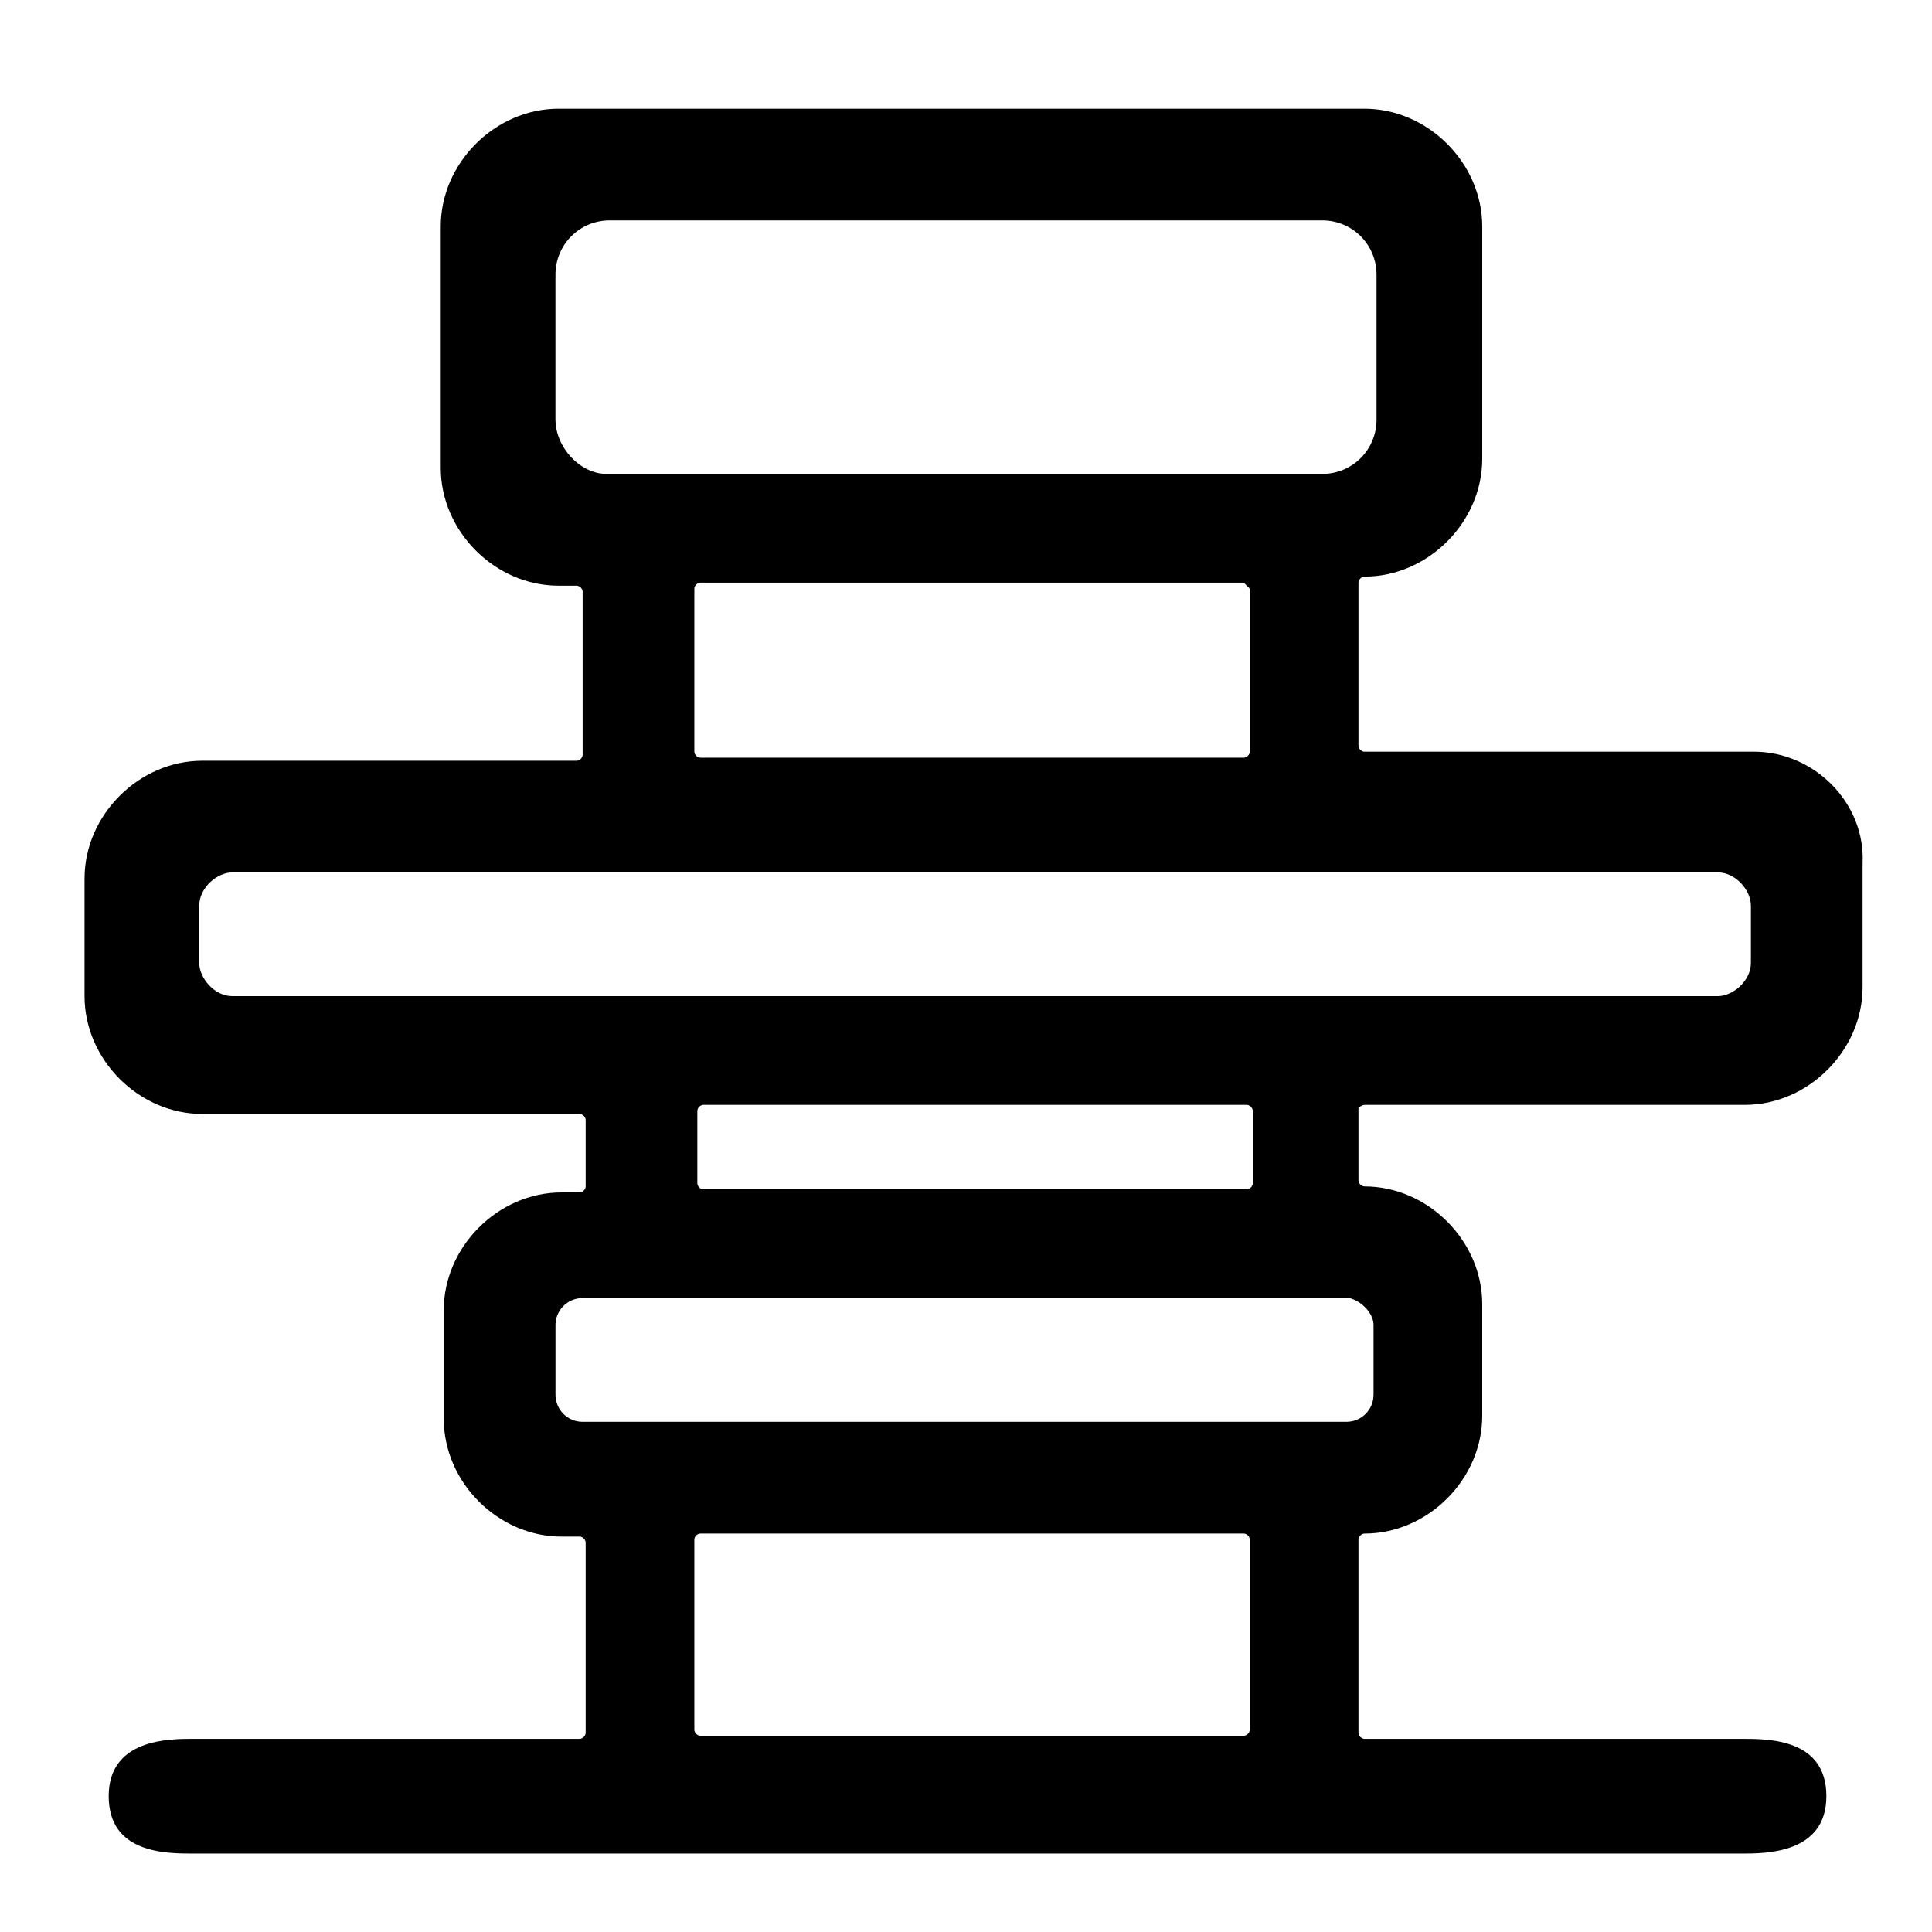
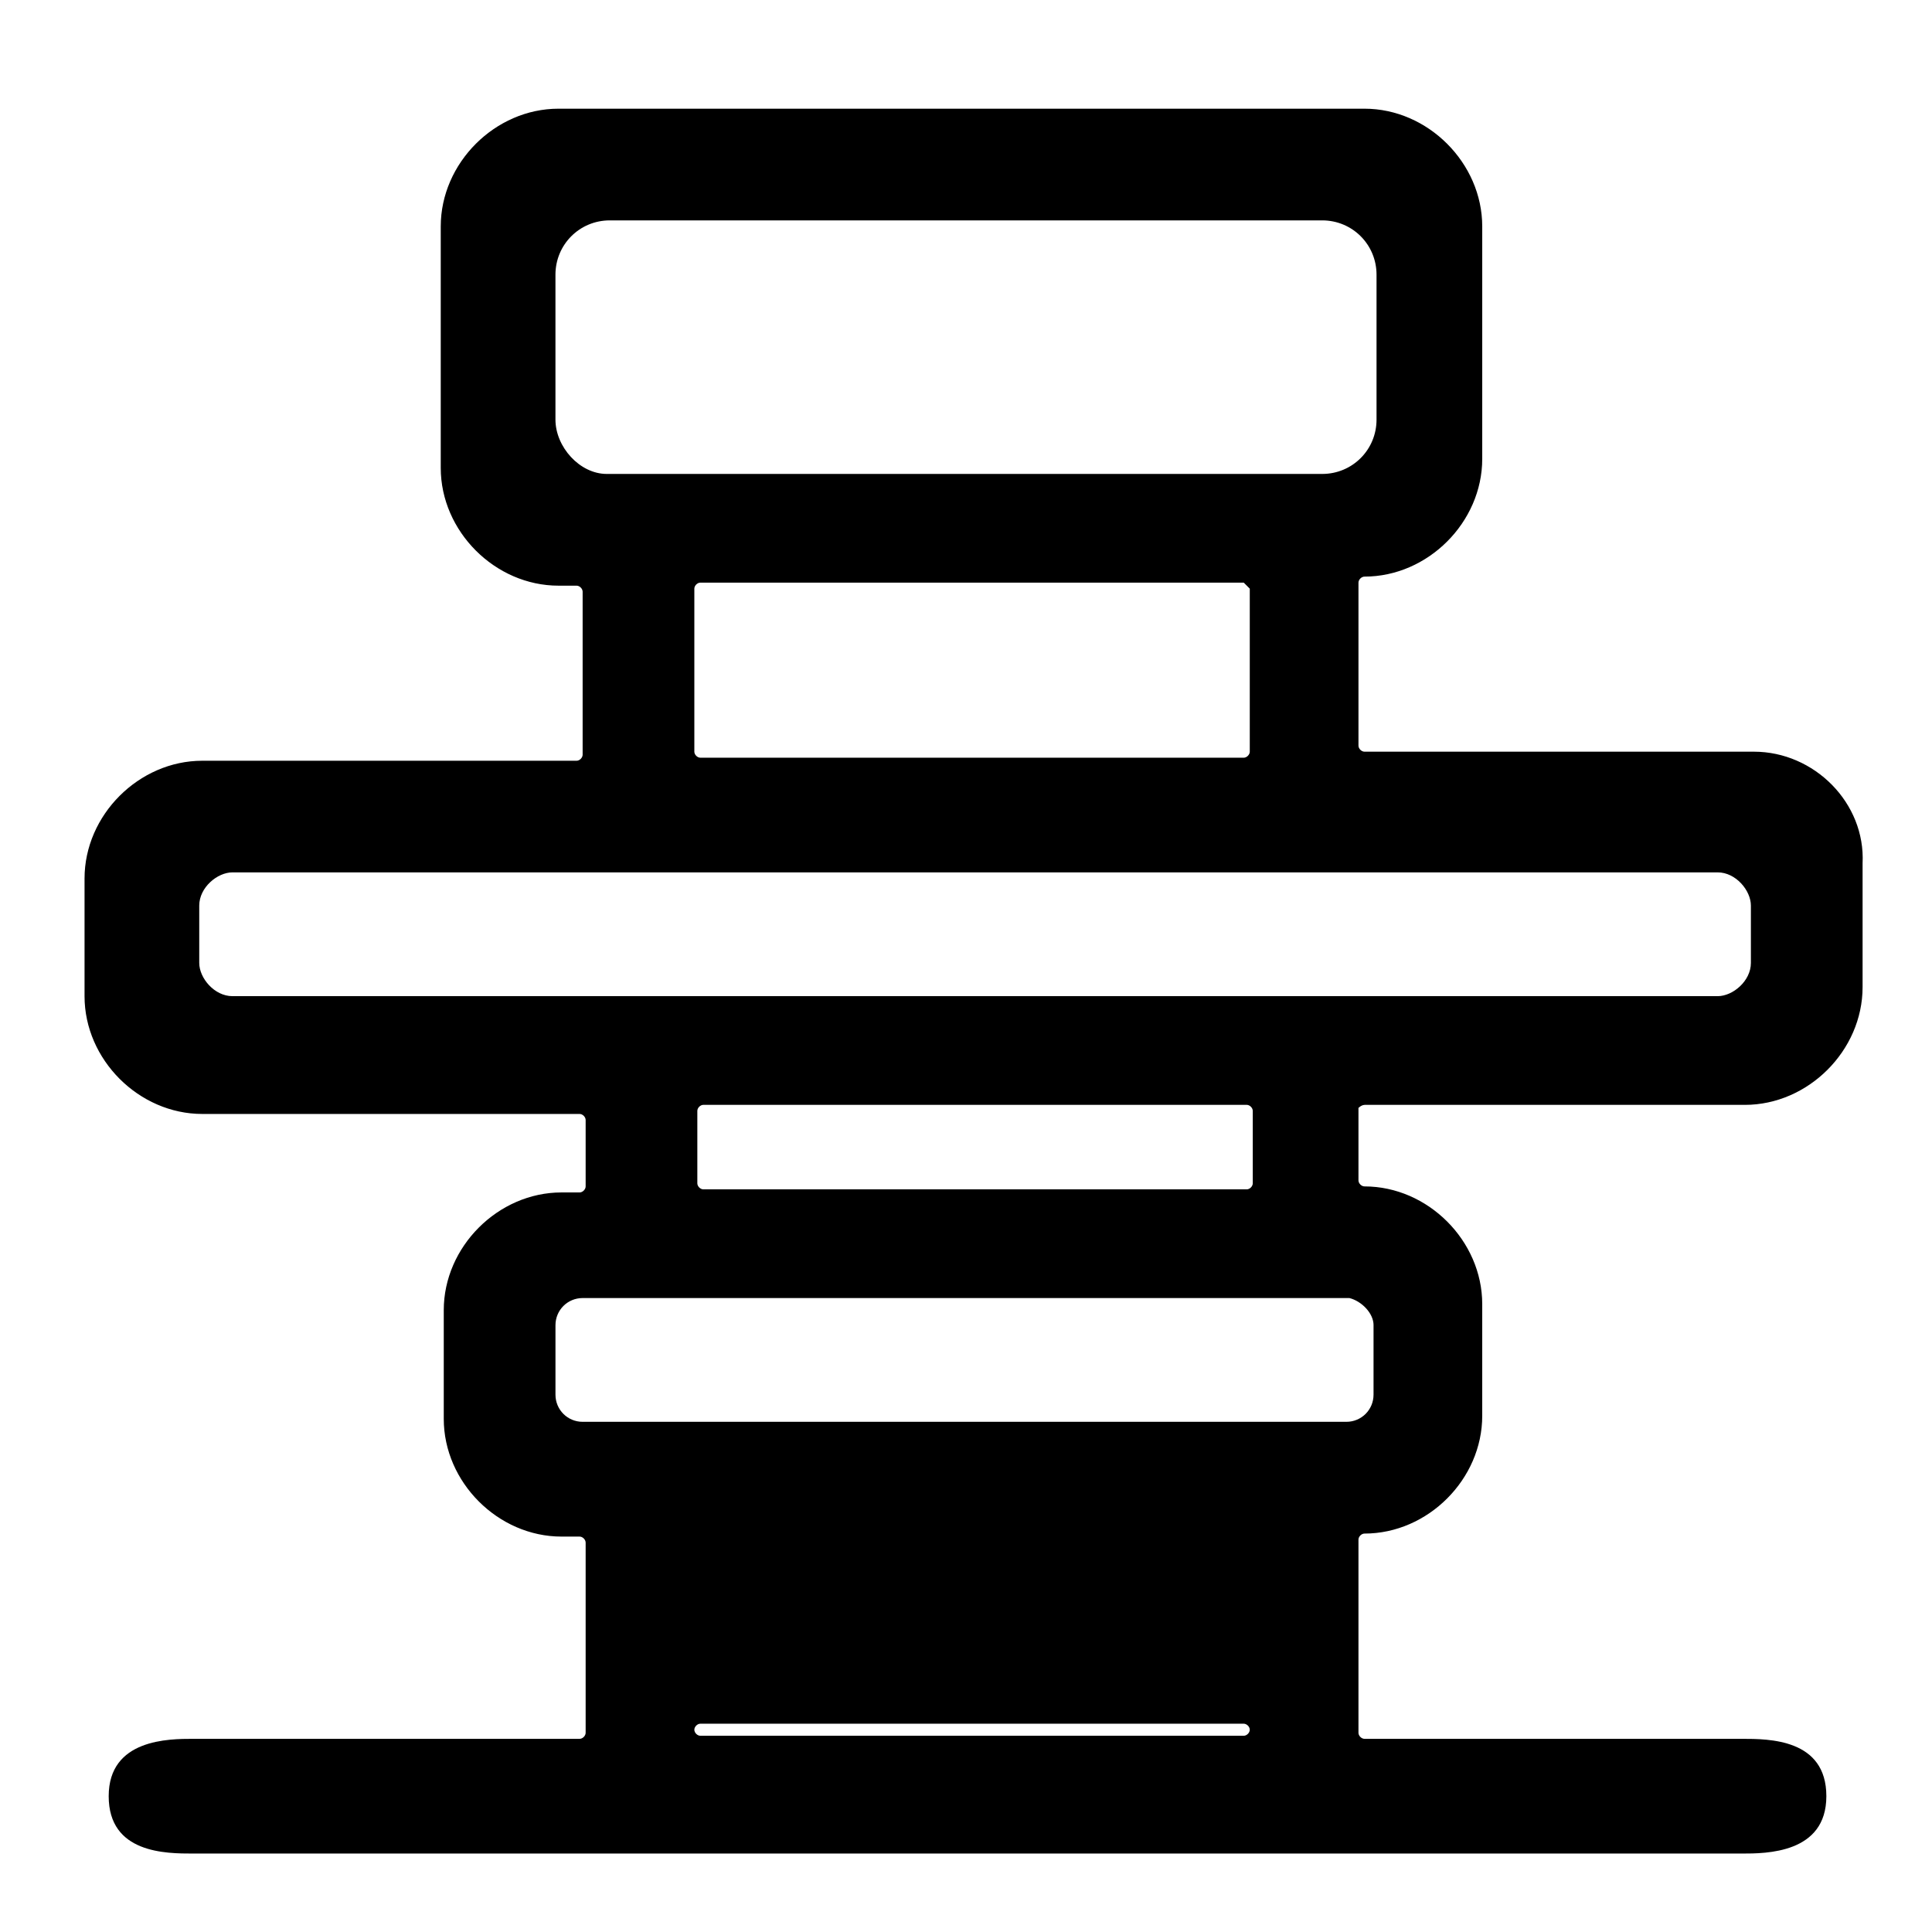
<svg xmlns="http://www.w3.org/2000/svg" width="100pt" height="100pt" version="1.1" viewBox="0 0 100 100">
-   <path d="m70.625 57.188h19.688c3.281 0 6.094-2.812 6.094-6.094v-6.406c0.156-3.125-2.5-5.781-5.625-5.781h-20.156c-0.156 0-0.312-0.156-0.312-0.312v-8.438c0-0.156 0.156-0.312 0.312-0.312 3.281 0 6.094-2.812 6.094-6.094v-12.031c0-3.281-2.812-6.094-6.094-6.094h-41.719c-3.281 0-6.094 2.812-6.094 6.094v12.5c0 3.281 2.812 6.094 6.094 6.094h0.938c0.156 0 0.312 0.156 0.312 0.312v8.438c0 0.156-0.156 0.312-0.312 0.312h-19.375c-3.281 0-6.094 2.812-6.094 6.094v6.094c0 3.281 2.812 6.094 6.094 6.094h19.531c0.156 0 0.312 0.156 0.312 0.312v3.438c0 0.156-0.156 0.312-0.312 0.312h-0.938c-3.281 0-6.094 2.812-6.094 6.094v5.625c0 3.281 2.812 6.094 6.094 6.094h0.938c0.156 0 0.312 0.156 0.312 0.312v9.844c0 0.156-0.156 0.312-0.312 0.312h-20c-1.25 0-4.375 0-4.375 2.969s2.969 2.969 4.375 2.969h80.156c1.25 0 4.375 0 4.375-2.969s-2.969-2.969-4.375-2.969h-19.531c-0.156 0-0.312-0.156-0.312-0.312v-10c0-0.156 0.156-0.312 0.312-0.312 3.281 0 6.094-2.812 6.094-6.094v-5.781c0-3.281-2.812-6.094-6.094-6.094-0.156 0-0.312-0.156-0.312-0.312v-3.75s0.156-0.156 0.312-0.156zm-41.875-35.469v-7.5c0-1.562 1.25-2.812 2.812-2.812h36.875c1.562 0 2.812 1.25 2.812 2.812v7.5c0 1.562-1.25 2.812-2.812 2.812h-37.031c-1.406 0-2.656-1.406-2.656-2.812zm35.938 8.75v8.438c0 0.156-0.156 0.312-0.312 0.312h-28.125c-0.156 0-0.312-0.156-0.312-0.312v-8.438c0-0.156 0.156-0.312 0.312-0.312h28.125l0.312 0.312zm0 59.062c0 0.156-0.156 0.312-0.312 0.312h-28.125c-0.156 0-0.312-0.156-0.312-0.312v-9.844c0-0.156 0.156-0.312 0.312-0.312h28.125c0.156 0 0.312 0.156 0.312 0.312zm6.406-20.938v3.594c0 0.781-0.625 1.406-1.406 1.406h-39.531c-0.781 0-1.406-0.625-1.406-1.406v-3.594c0-0.781 0.625-1.406 1.406-1.406h39.688c0.625 0.156 1.25 0.781 1.25 1.406zm-35-7.344v-3.75c0-0.156 0.156-0.312 0.312-0.312h28.125c0.156 0 0.312 0.156 0.312 0.312v3.75c0 0.156-0.156 0.312-0.312 0.312h-28.125c-0.156 0-0.312-0.156-0.312-0.312zm-24.062-9.688c-0.938 0-1.719-0.938-1.719-1.719v-2.969c0-0.938 0.938-1.719 1.719-1.719h76.875c0.938 0 1.719 0.938 1.719 1.719v2.969c0 0.938-0.938 1.719-1.719 1.719z" />
+   <path d="m70.625 57.188h19.688c3.281 0 6.094-2.812 6.094-6.094v-6.406c0.156-3.125-2.5-5.781-5.625-5.781h-20.156c-0.156 0-0.312-0.156-0.312-0.312v-8.438c0-0.156 0.156-0.312 0.312-0.312 3.281 0 6.094-2.812 6.094-6.094v-12.031c0-3.281-2.812-6.094-6.094-6.094h-41.719c-3.281 0-6.094 2.812-6.094 6.094v12.5c0 3.281 2.812 6.094 6.094 6.094h0.938c0.156 0 0.312 0.156 0.312 0.312v8.438c0 0.156-0.156 0.312-0.312 0.312h-19.375c-3.281 0-6.094 2.812-6.094 6.094v6.094c0 3.281 2.812 6.094 6.094 6.094h19.531c0.156 0 0.312 0.156 0.312 0.312v3.438c0 0.156-0.156 0.312-0.312 0.312h-0.938c-3.281 0-6.094 2.812-6.094 6.094v5.625c0 3.281 2.812 6.094 6.094 6.094h0.938c0.156 0 0.312 0.156 0.312 0.312v9.844c0 0.156-0.156 0.312-0.312 0.312h-20c-1.25 0-4.375 0-4.375 2.969s2.969 2.969 4.375 2.969h80.156c1.25 0 4.375 0 4.375-2.969s-2.969-2.969-4.375-2.969h-19.531c-0.156 0-0.312-0.156-0.312-0.312v-10c0-0.156 0.156-0.312 0.312-0.312 3.281 0 6.094-2.812 6.094-6.094v-5.781c0-3.281-2.812-6.094-6.094-6.094-0.156 0-0.312-0.156-0.312-0.312v-3.75s0.156-0.156 0.312-0.156zm-41.875-35.469v-7.5c0-1.562 1.25-2.812 2.812-2.812h36.875c1.562 0 2.812 1.25 2.812 2.812v7.5c0 1.562-1.25 2.812-2.812 2.812h-37.031c-1.406 0-2.656-1.406-2.656-2.812zm35.938 8.75v8.438c0 0.156-0.156 0.312-0.312 0.312h-28.125c-0.156 0-0.312-0.156-0.312-0.312v-8.438c0-0.156 0.156-0.312 0.312-0.312h28.125l0.312 0.312zm0 59.062c0 0.156-0.156 0.312-0.312 0.312h-28.125c-0.156 0-0.312-0.156-0.312-0.312c0-0.156 0.156-0.312 0.312-0.312h28.125c0.156 0 0.312 0.156 0.312 0.312zm6.406-20.938v3.594c0 0.781-0.625 1.406-1.406 1.406h-39.531c-0.781 0-1.406-0.625-1.406-1.406v-3.594c0-0.781 0.625-1.406 1.406-1.406h39.688c0.625 0.156 1.25 0.781 1.25 1.406zm-35-7.344v-3.75c0-0.156 0.156-0.312 0.312-0.312h28.125c0.156 0 0.312 0.156 0.312 0.312v3.75c0 0.156-0.156 0.312-0.312 0.312h-28.125c-0.156 0-0.312-0.156-0.312-0.312zm-24.062-9.688c-0.938 0-1.719-0.938-1.719-1.719v-2.969c0-0.938 0.938-1.719 1.719-1.719h76.875c0.938 0 1.719 0.938 1.719 1.719v2.969c0 0.938-0.938 1.719-1.719 1.719z" />
</svg>